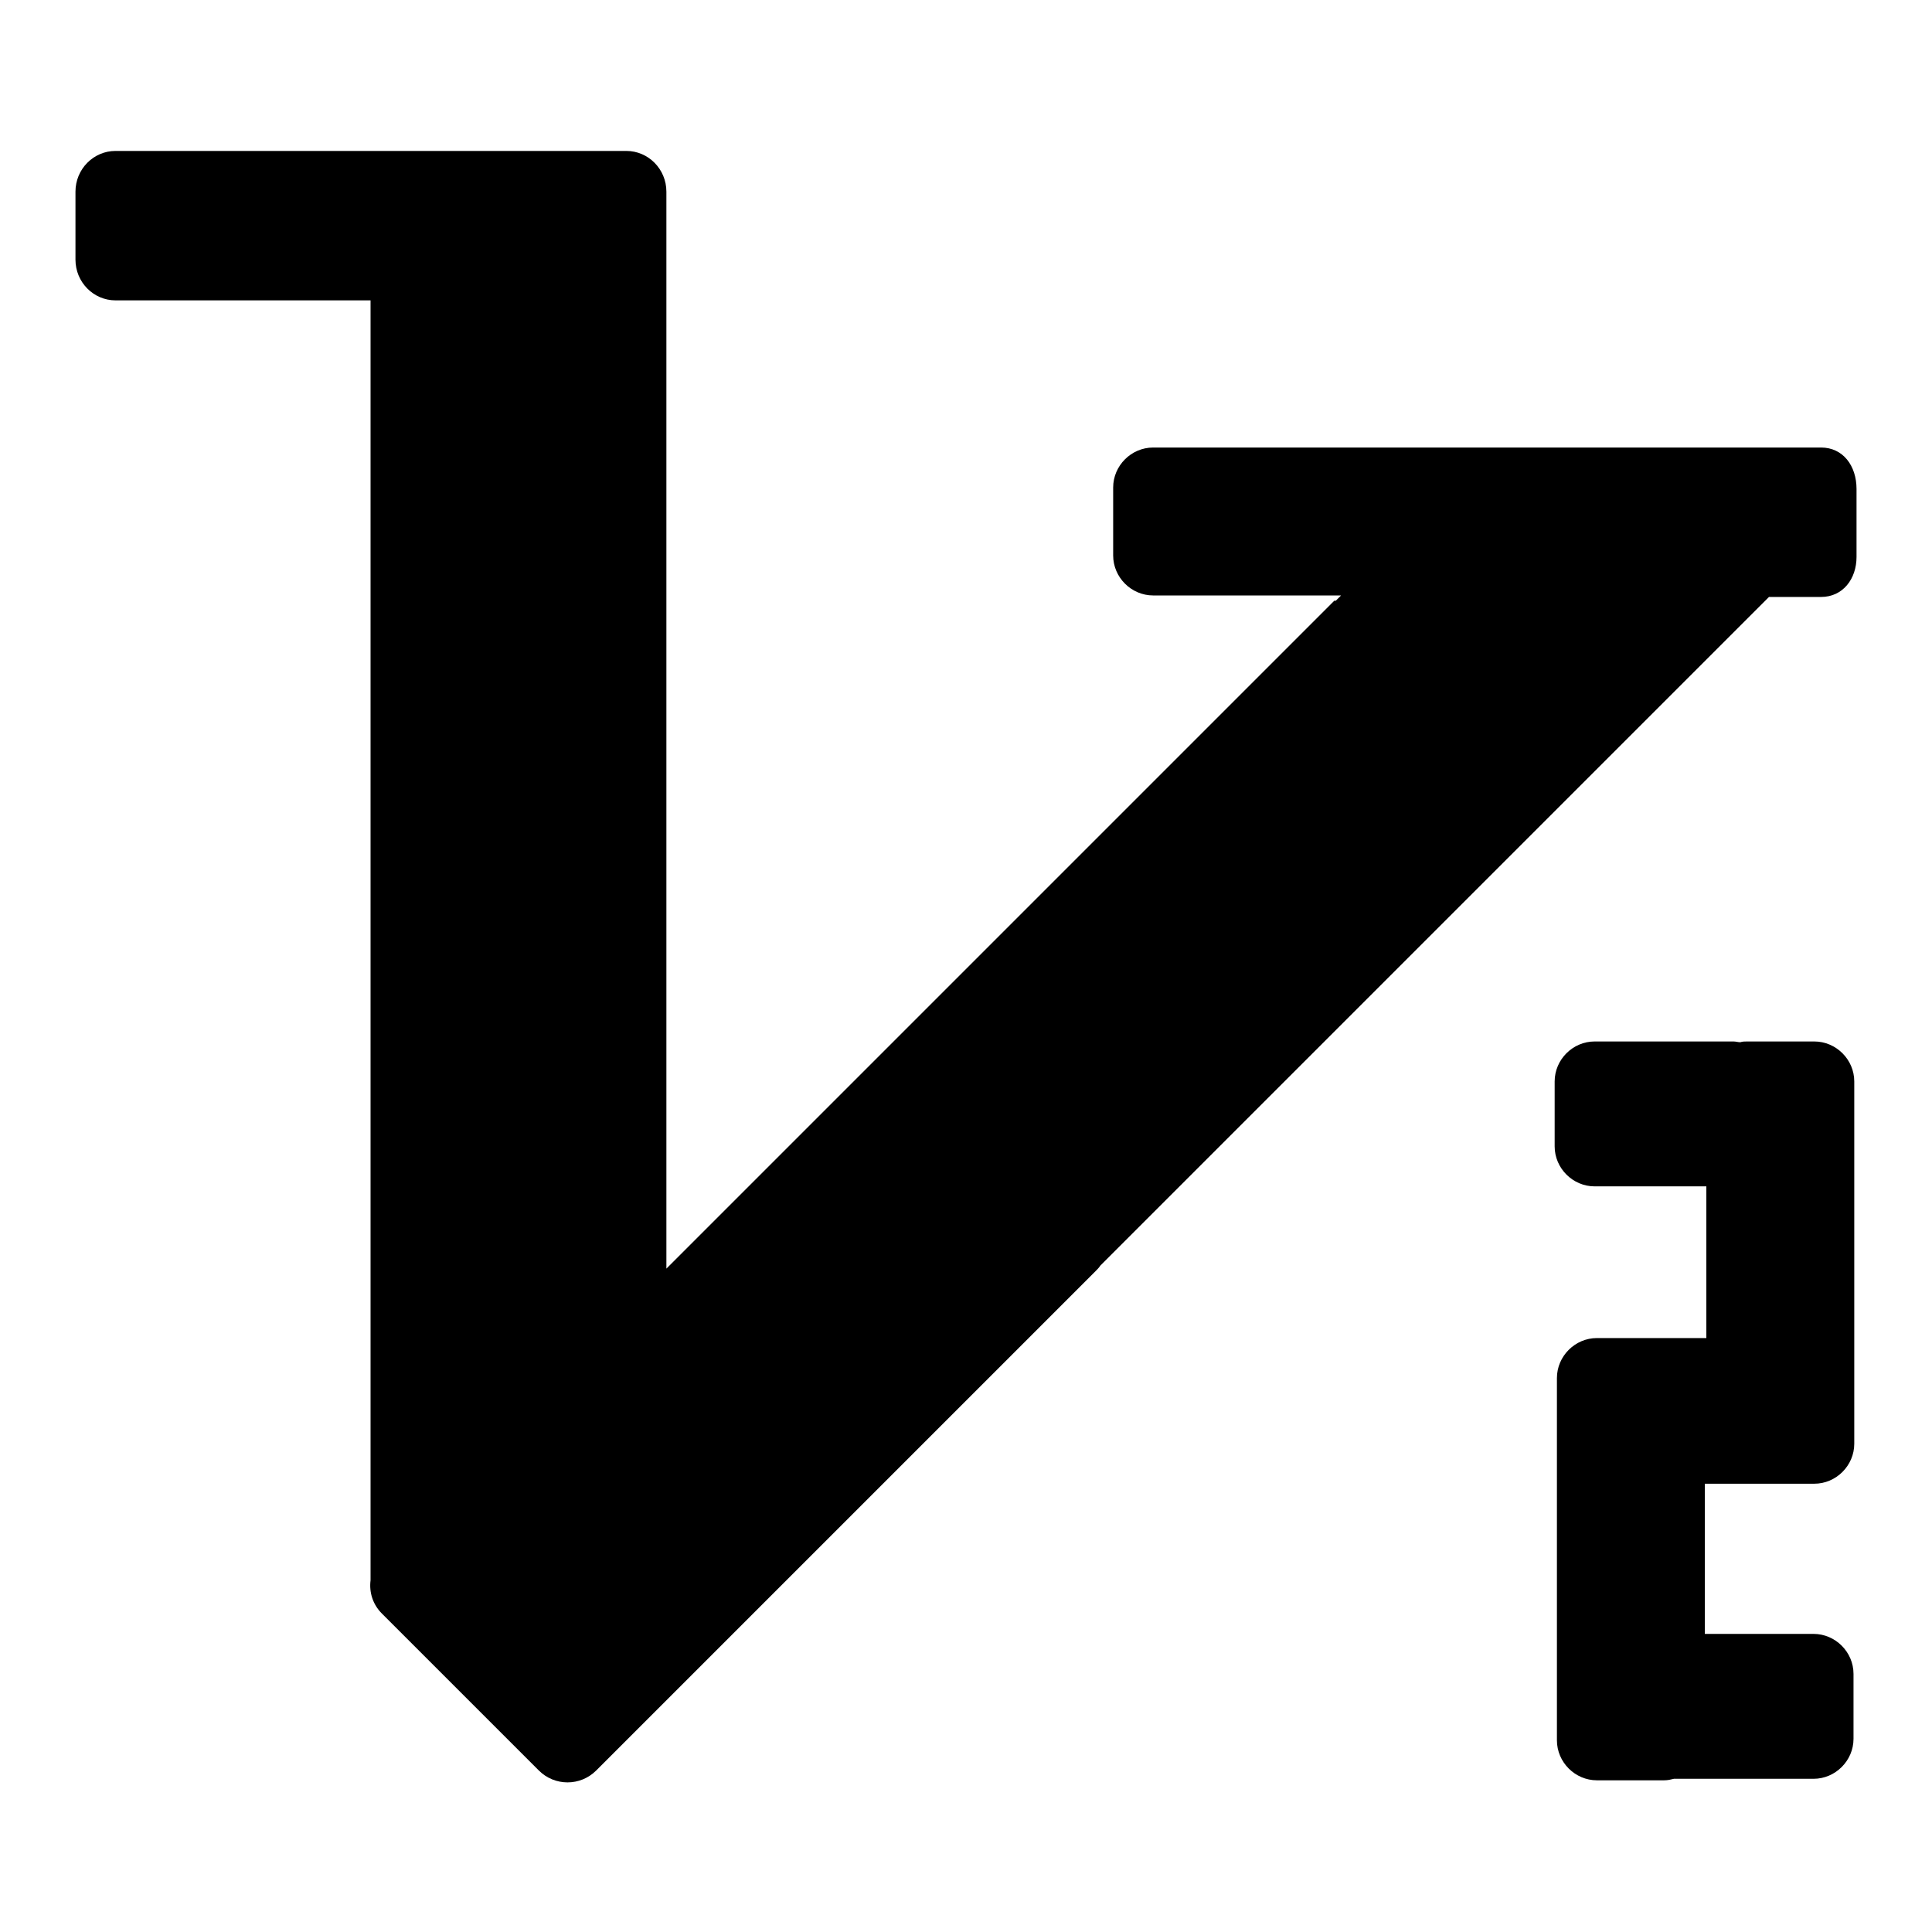
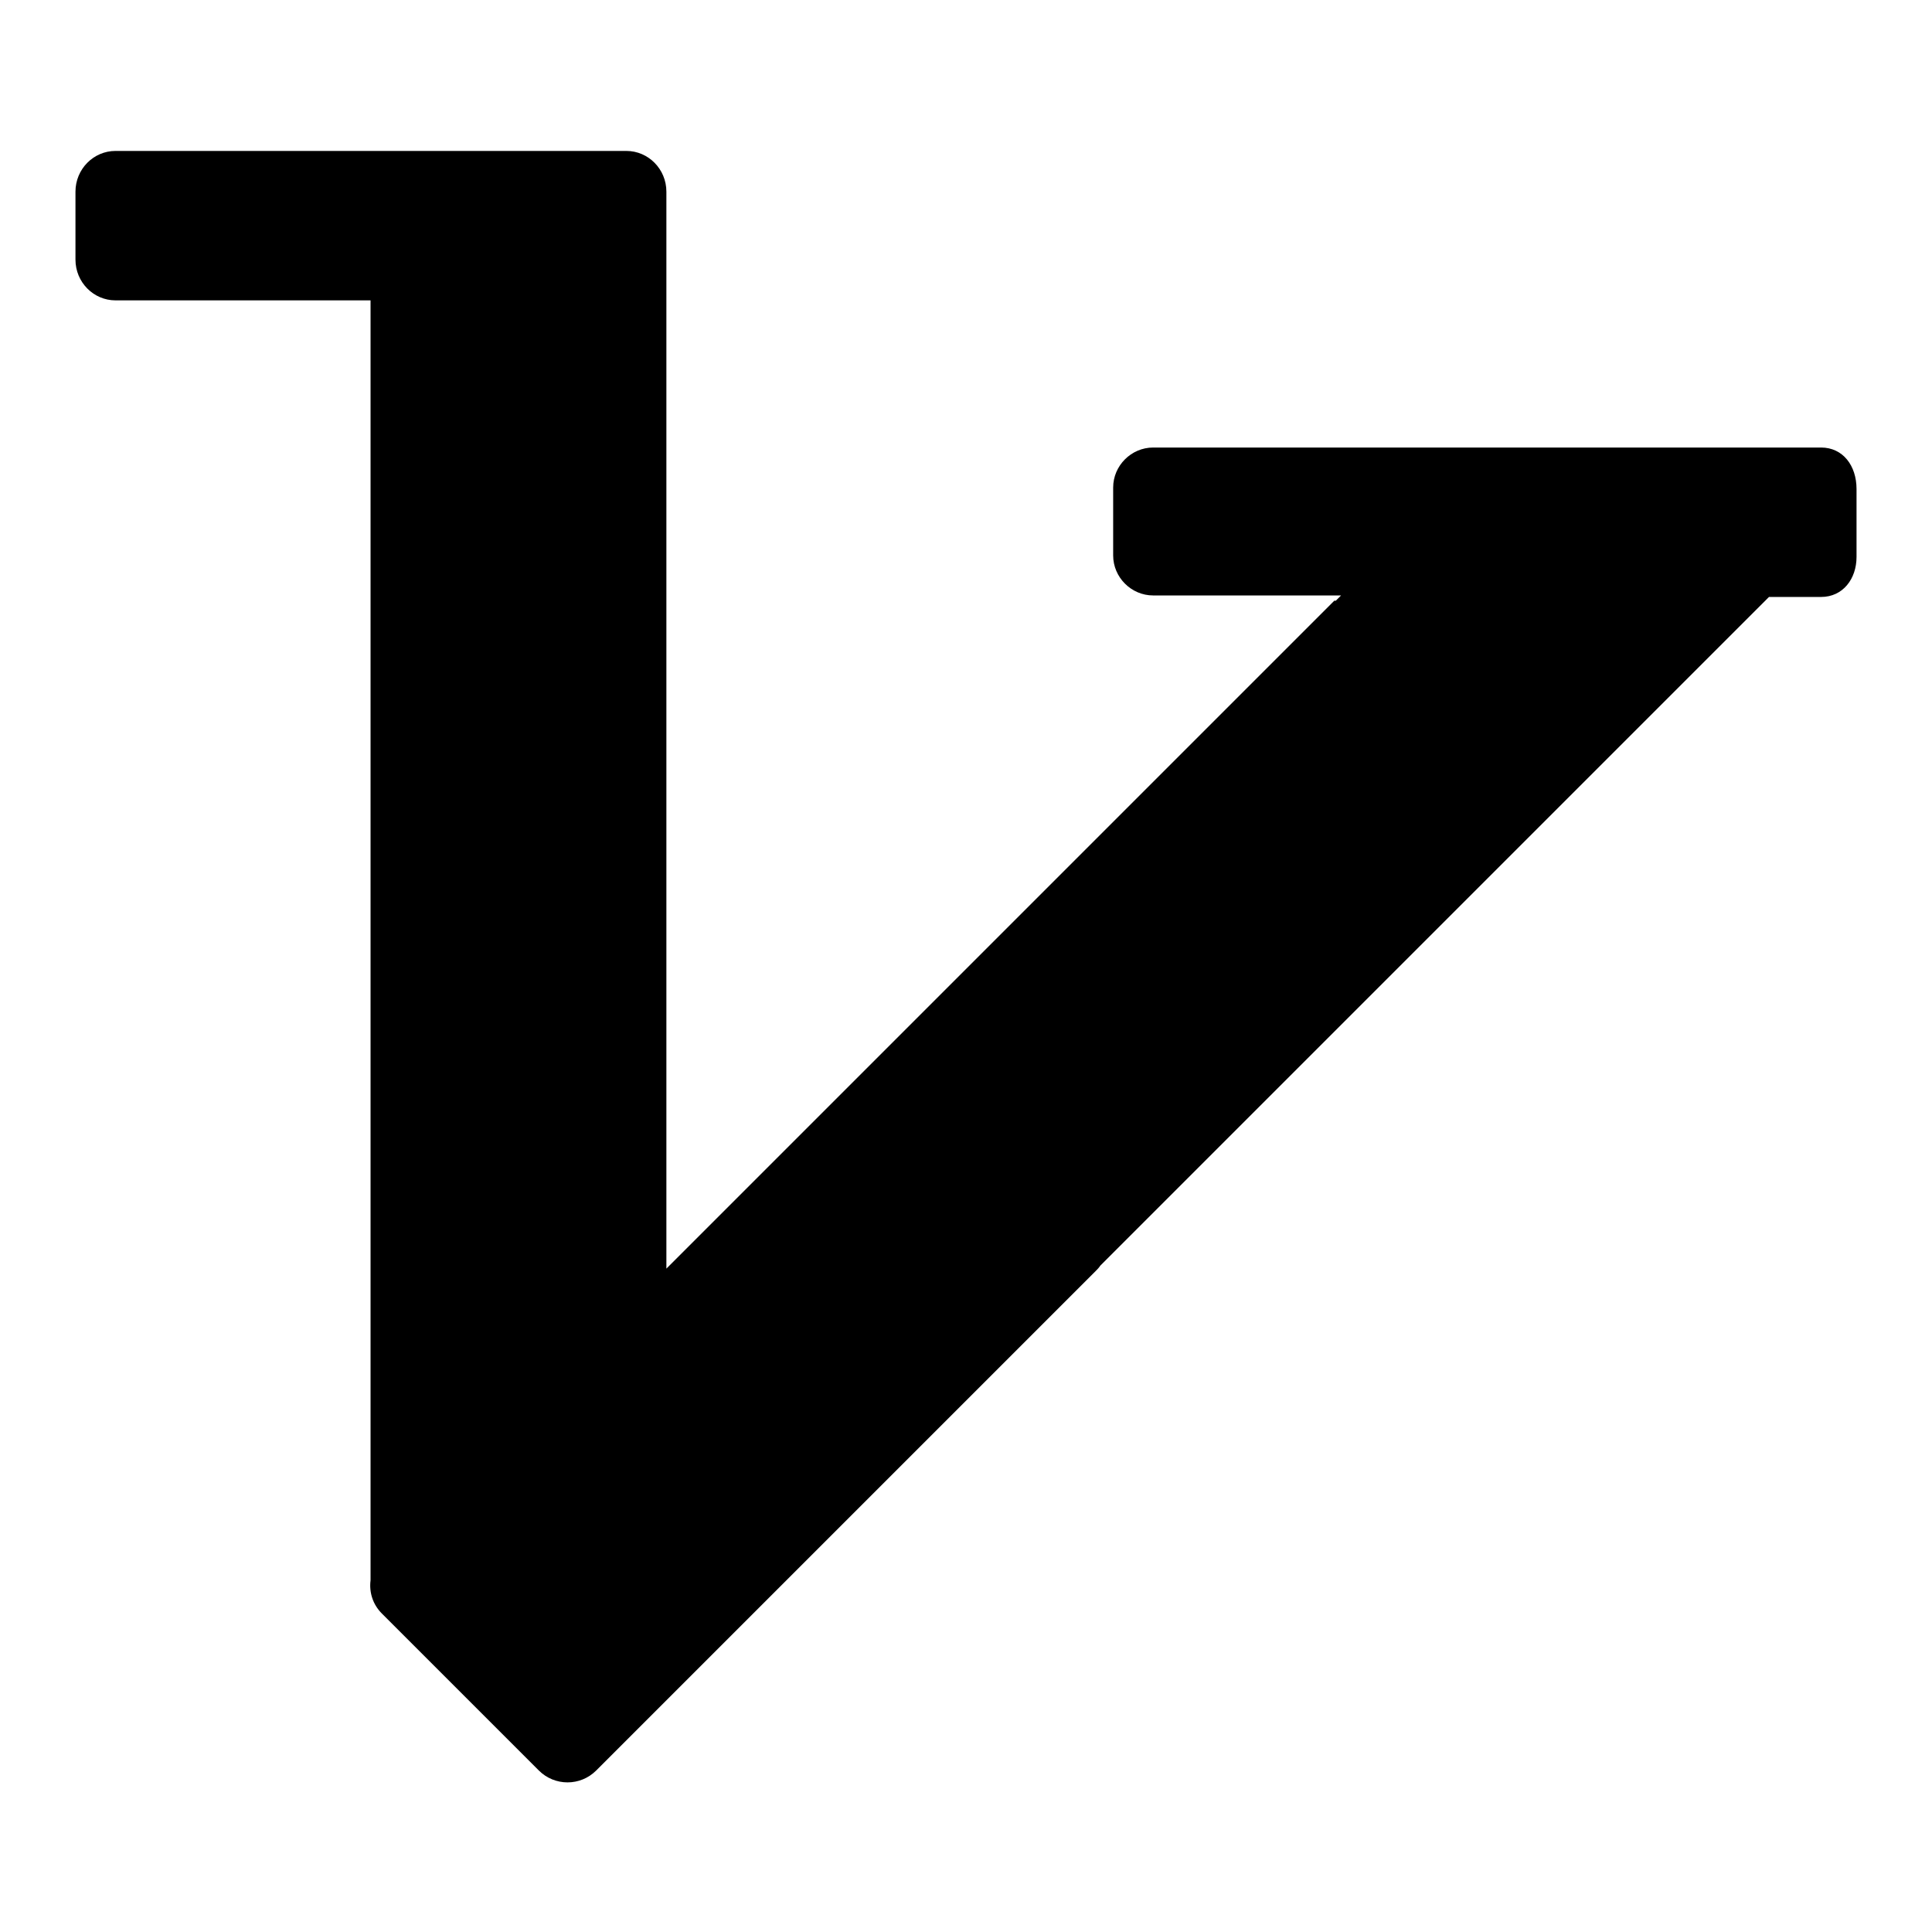
<svg xmlns="http://www.w3.org/2000/svg" version="1.1" x="0px" y="0px" viewBox="0 0 256 256" enable-background="new 0 0 256 256" xml:space="preserve">
  <g>
    <g>
      <path fill="#000000" d="M241.3,59.3h-88.5c-2.9,0-5.3,2.4-5.3,5.3v9c0,2.9,2.4,5.3,5.3,5.3h24.9l-0.7,0.7h-0.2l-88.5,88.5V25.4c0-3-2.4-5.4-5.3-5.4H15.3c-2.9,0-5.3,2.4-5.3,5.4v9c0,3,2.4,5.4,5.3,5.4h33.8v169.6c-0.2,1.6,0.3,3.2,1.5,4.4l20.8,20.8c2.1,2.1,5.5,2.1,7.6,0l66.2-66.2c0.2-0.2,0.4-0.4,0.6-0.7l88.6-88.6h6.9c2.9,0,4.7-2.4,4.7-5.3v-9C246,61.7,244.2,59.3,241.3,59.3z" />
-       <path fill="#000000" d="M231.4,196.6c0,0,0.1,0,0.1,0h8.9c2.9,0,5.3-2.4,5.3-5.3v-48c0-2.9-2.4-5.3-5.3-5.3h-8.9c-0.3,0-0.6,0-0.9,0.1c-0.3,0-0.6-0.1-0.9-0.1h-18.4c-2.9,0-5.3,2.4-5.3,5.3v8.6c0,2.9,2.4,5.3,5.3,5.3h14.8v20.1h-5.6h0h-8.9c-2.9,0-5.3,2.4-5.3,5.3v48c0,2.9,2.4,5.3,5.3,5.3h8.9c0.5,0,0.9-0.1,1.3-0.2h18.5c2.9,0,5.3-2.4,5.3-5.3v-8.6c0-2.9-2.4-5.3-5.3-5.3h-14.4v-19.9L231.4,196.6L231.4,196.6z" />
    </g>
  </g>
</svg>